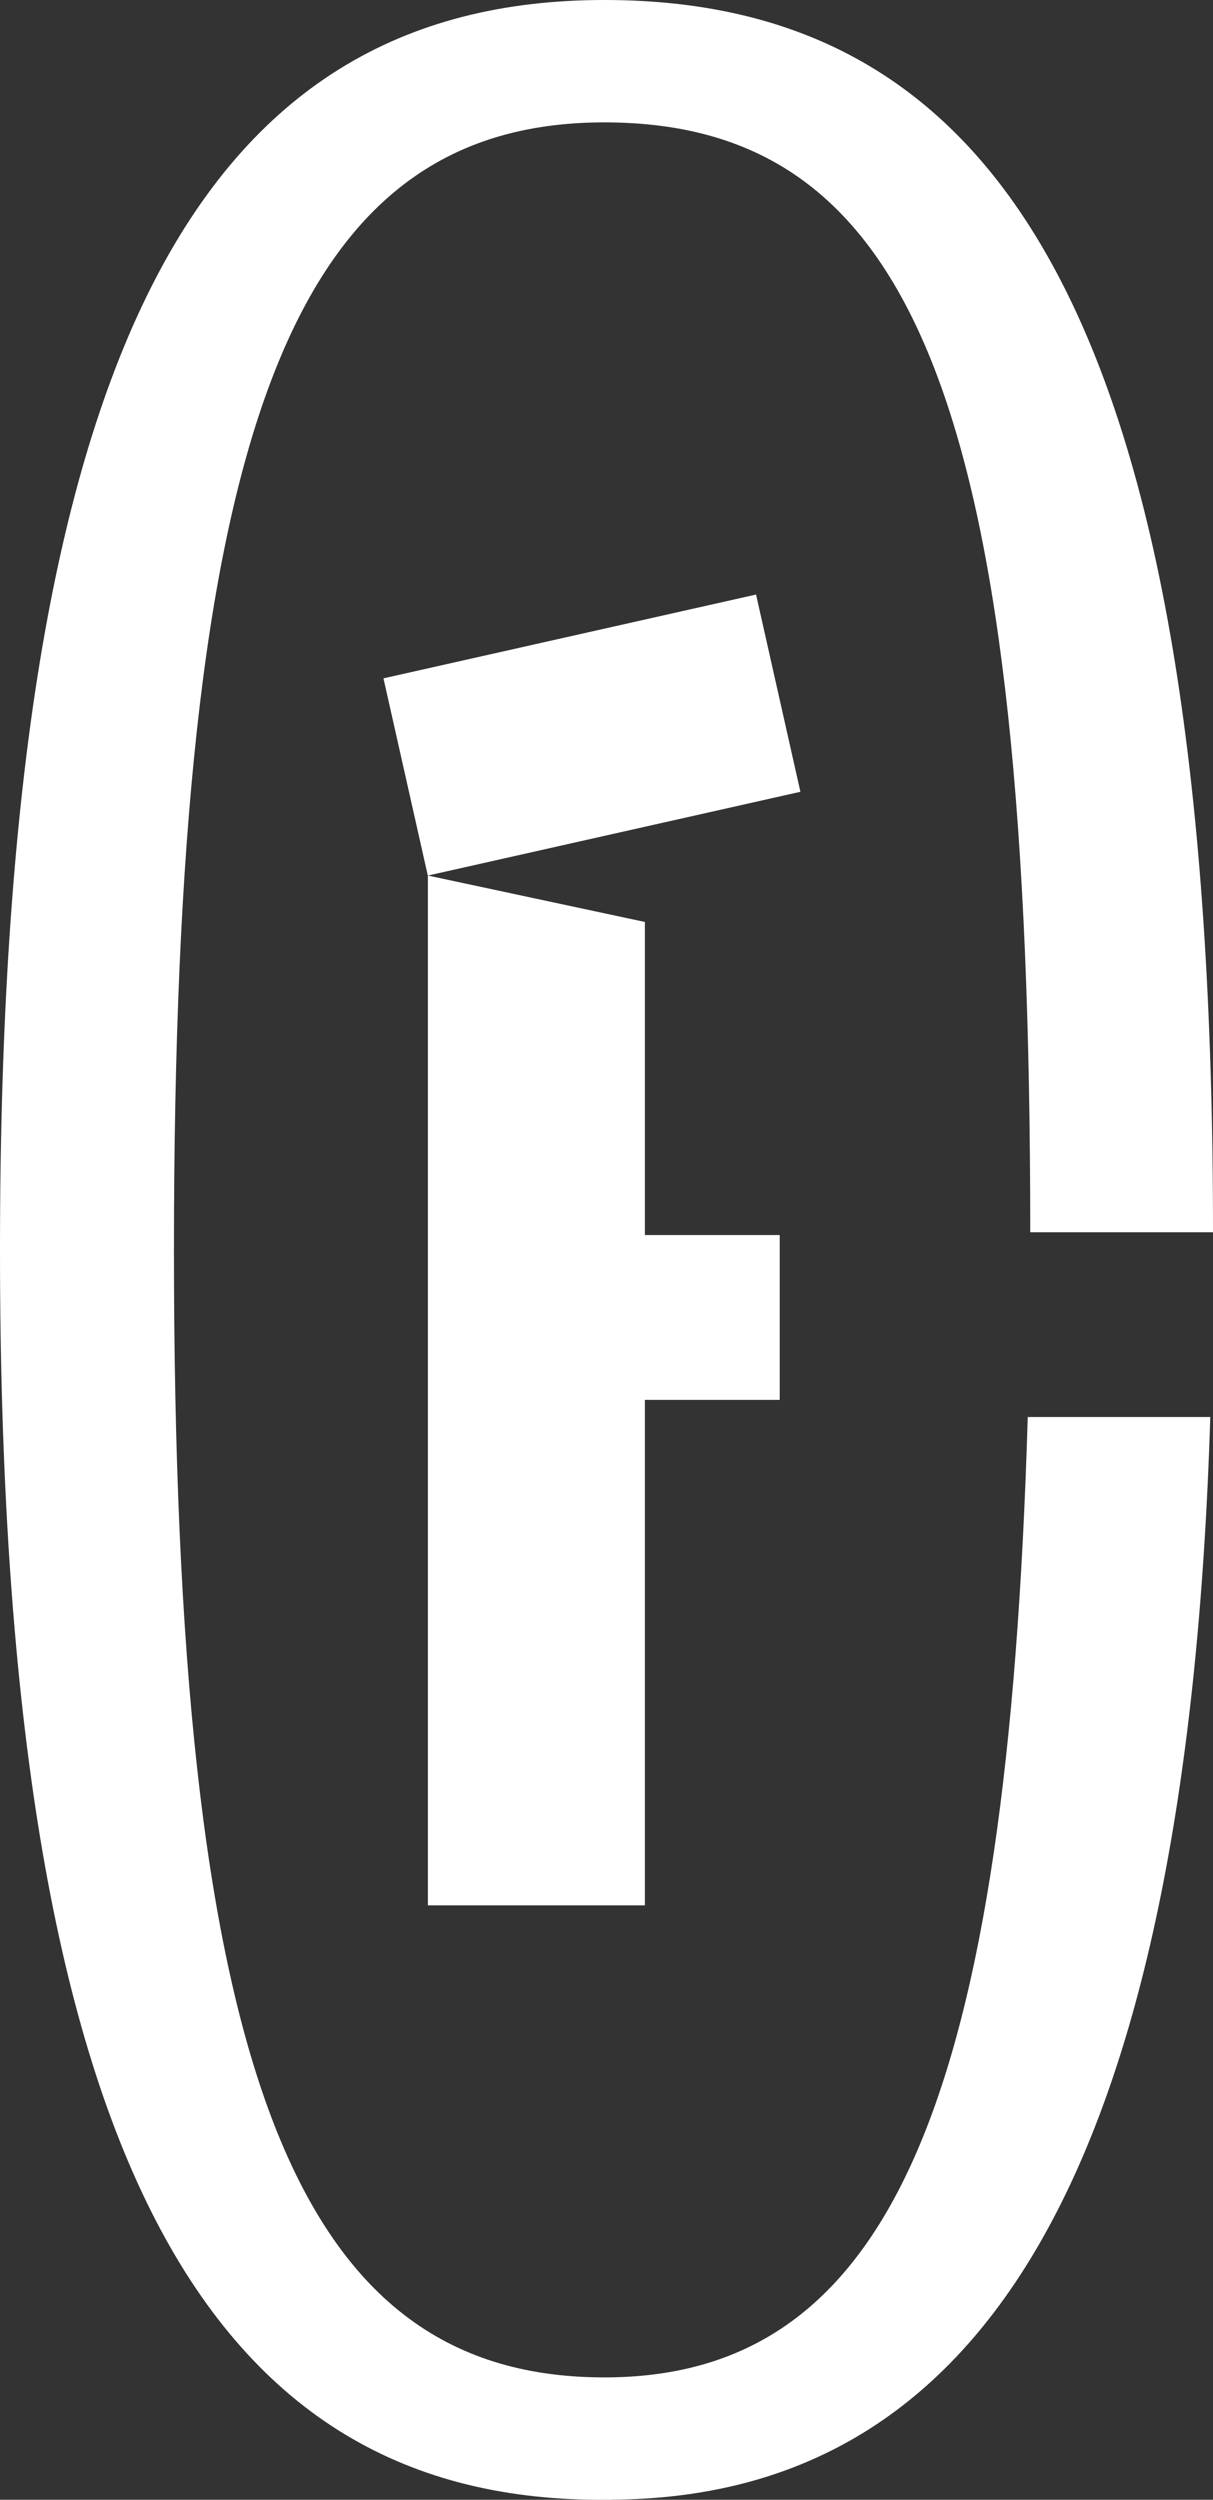
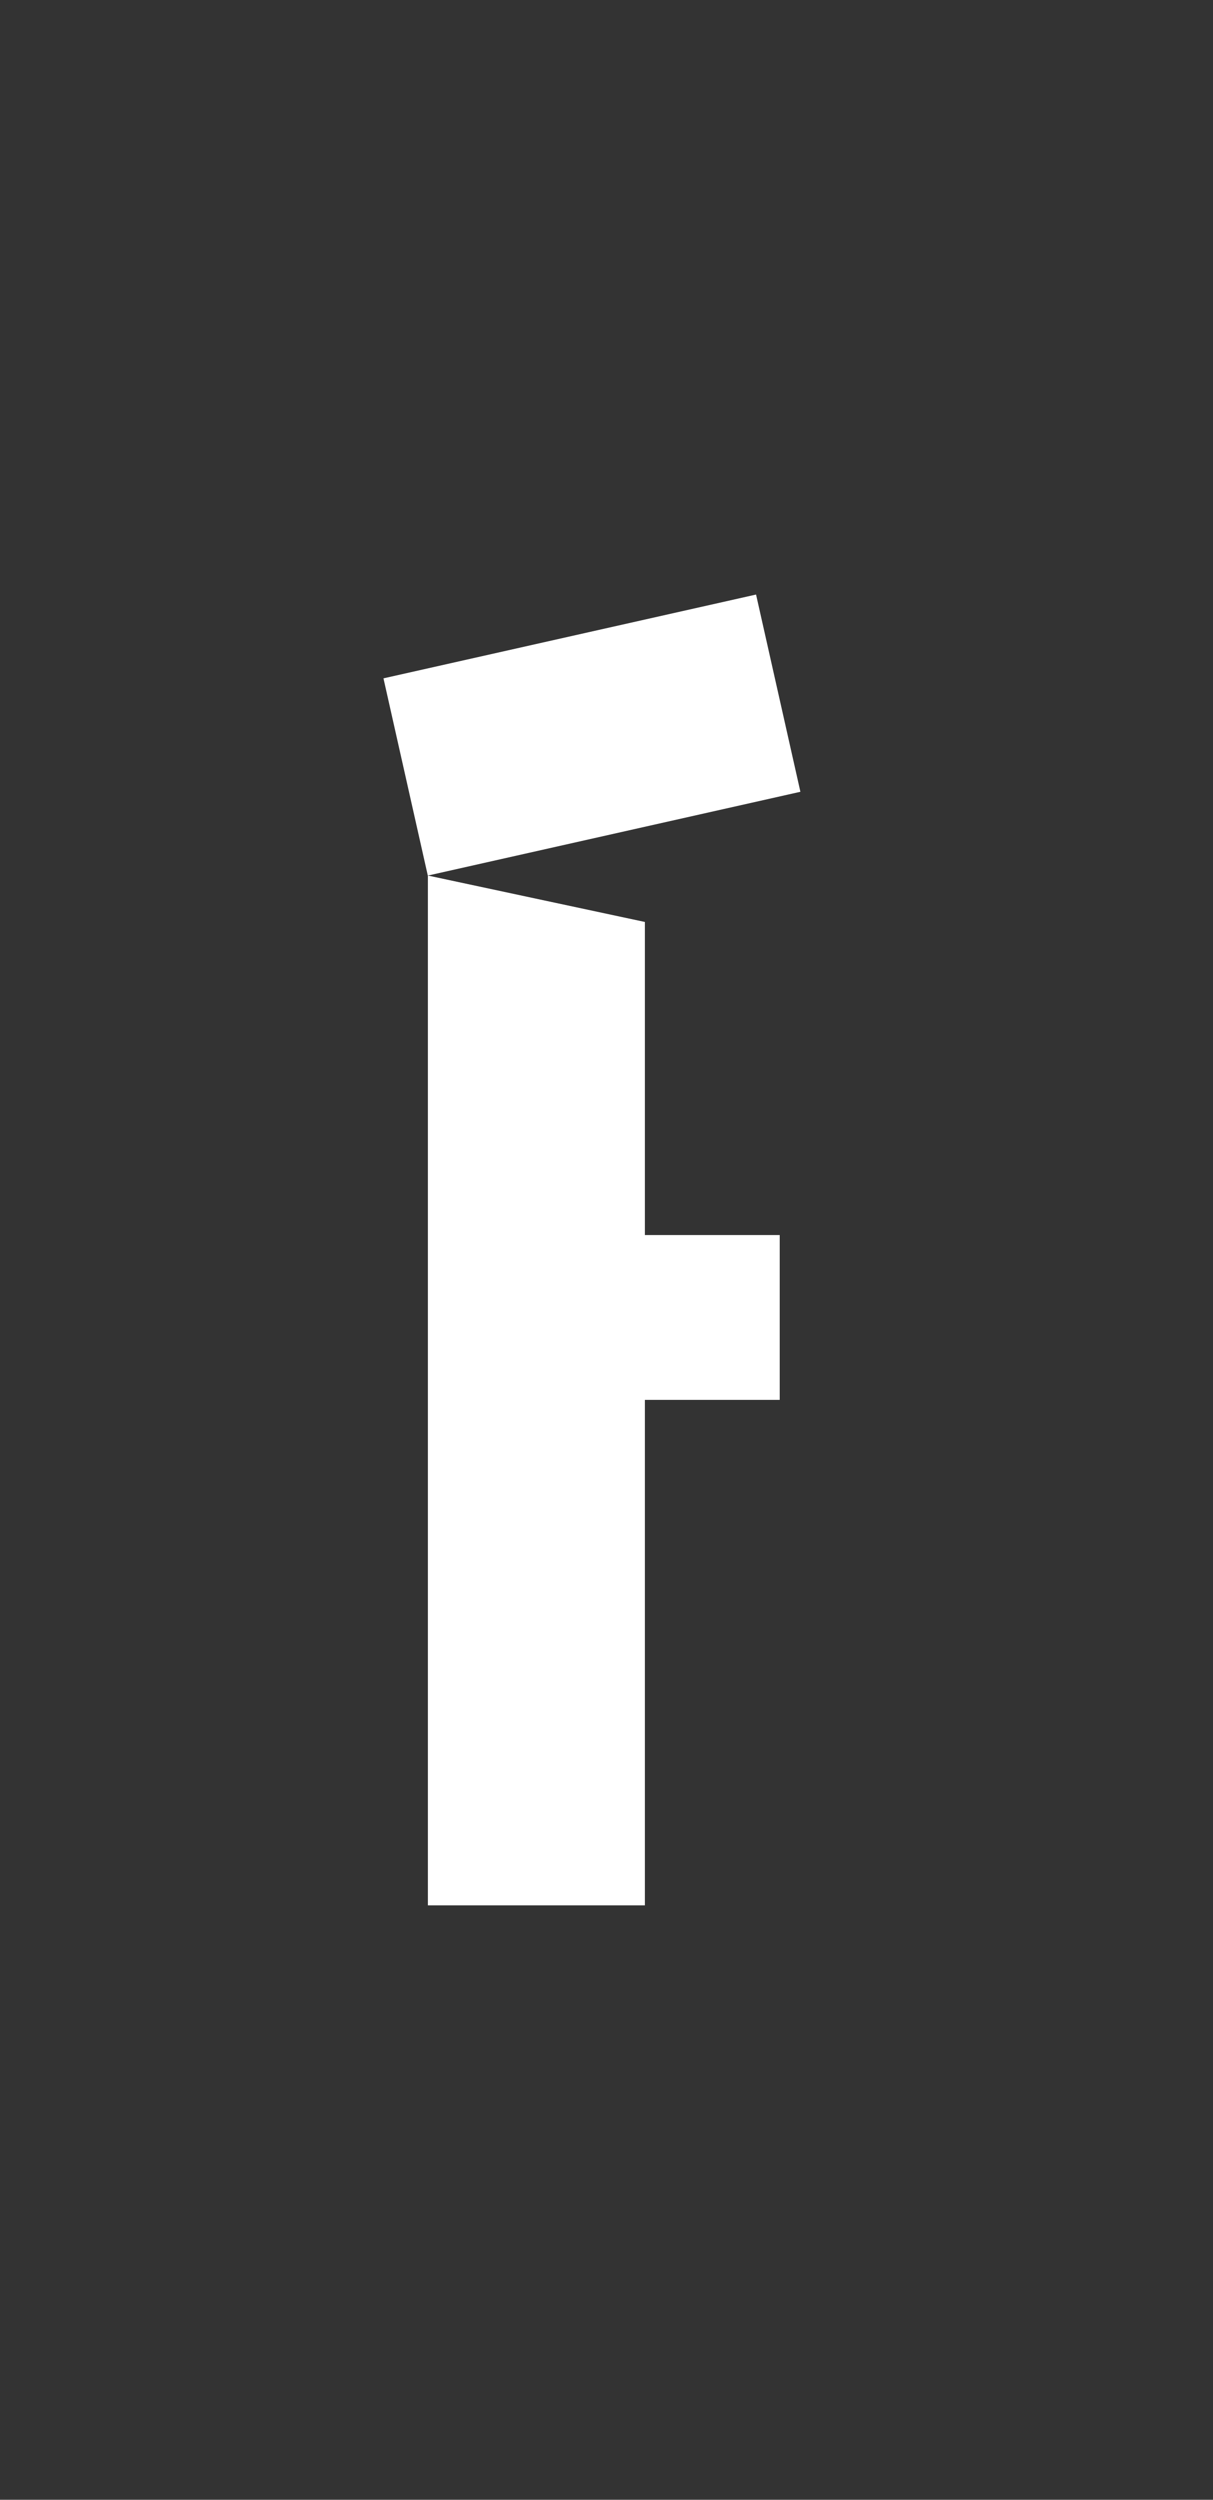
<svg xmlns="http://www.w3.org/2000/svg" id="Layer_2" data-name="Layer 2" viewBox="0 0 338.91 698.36">
  <rect x="0" y="0" width="338.91" height="698.36" fill="#333333" stroke="none" />
  <defs>
    <style>
      .cls-1 {
        fill: #fff;
      }
    </style>
  </defs>
  <g id="Layer_1-2" data-name="Layer 1">
    <g>
      <g>
        <path class="cls-1" d="M180.18,345.04v-87.47l-60.63-12.97v287.7h60.63v-141.22h37.67v-46.04h-37.67Z" />
        <polyline class="cls-1" points="217.23 192.74 223.63 221.2 119.53 244.61 107.14 189.51 211.24 166.1 217.23 192.74" />
      </g>
-       <path class="cls-1" d="M169.82,664.17h-1.96c-86.35-.65-119.26-87.91-119.26-314.99S80.74,34.22,168.78,34.19h.11c88.04.03,118.96,82.16,118.96,310.06h51.06C338.91,93.5,281.78,0,168.84,0S0,98.43,0,349.18s56.72,348.77,167.12,349.18h3.63v-.03c102.52-.46,160.8-89.43,167.4-302.46h-51c-5.64,189.72-37.68,267.7-117.32,268.3Z" />
    </g>
  </g>
</svg>